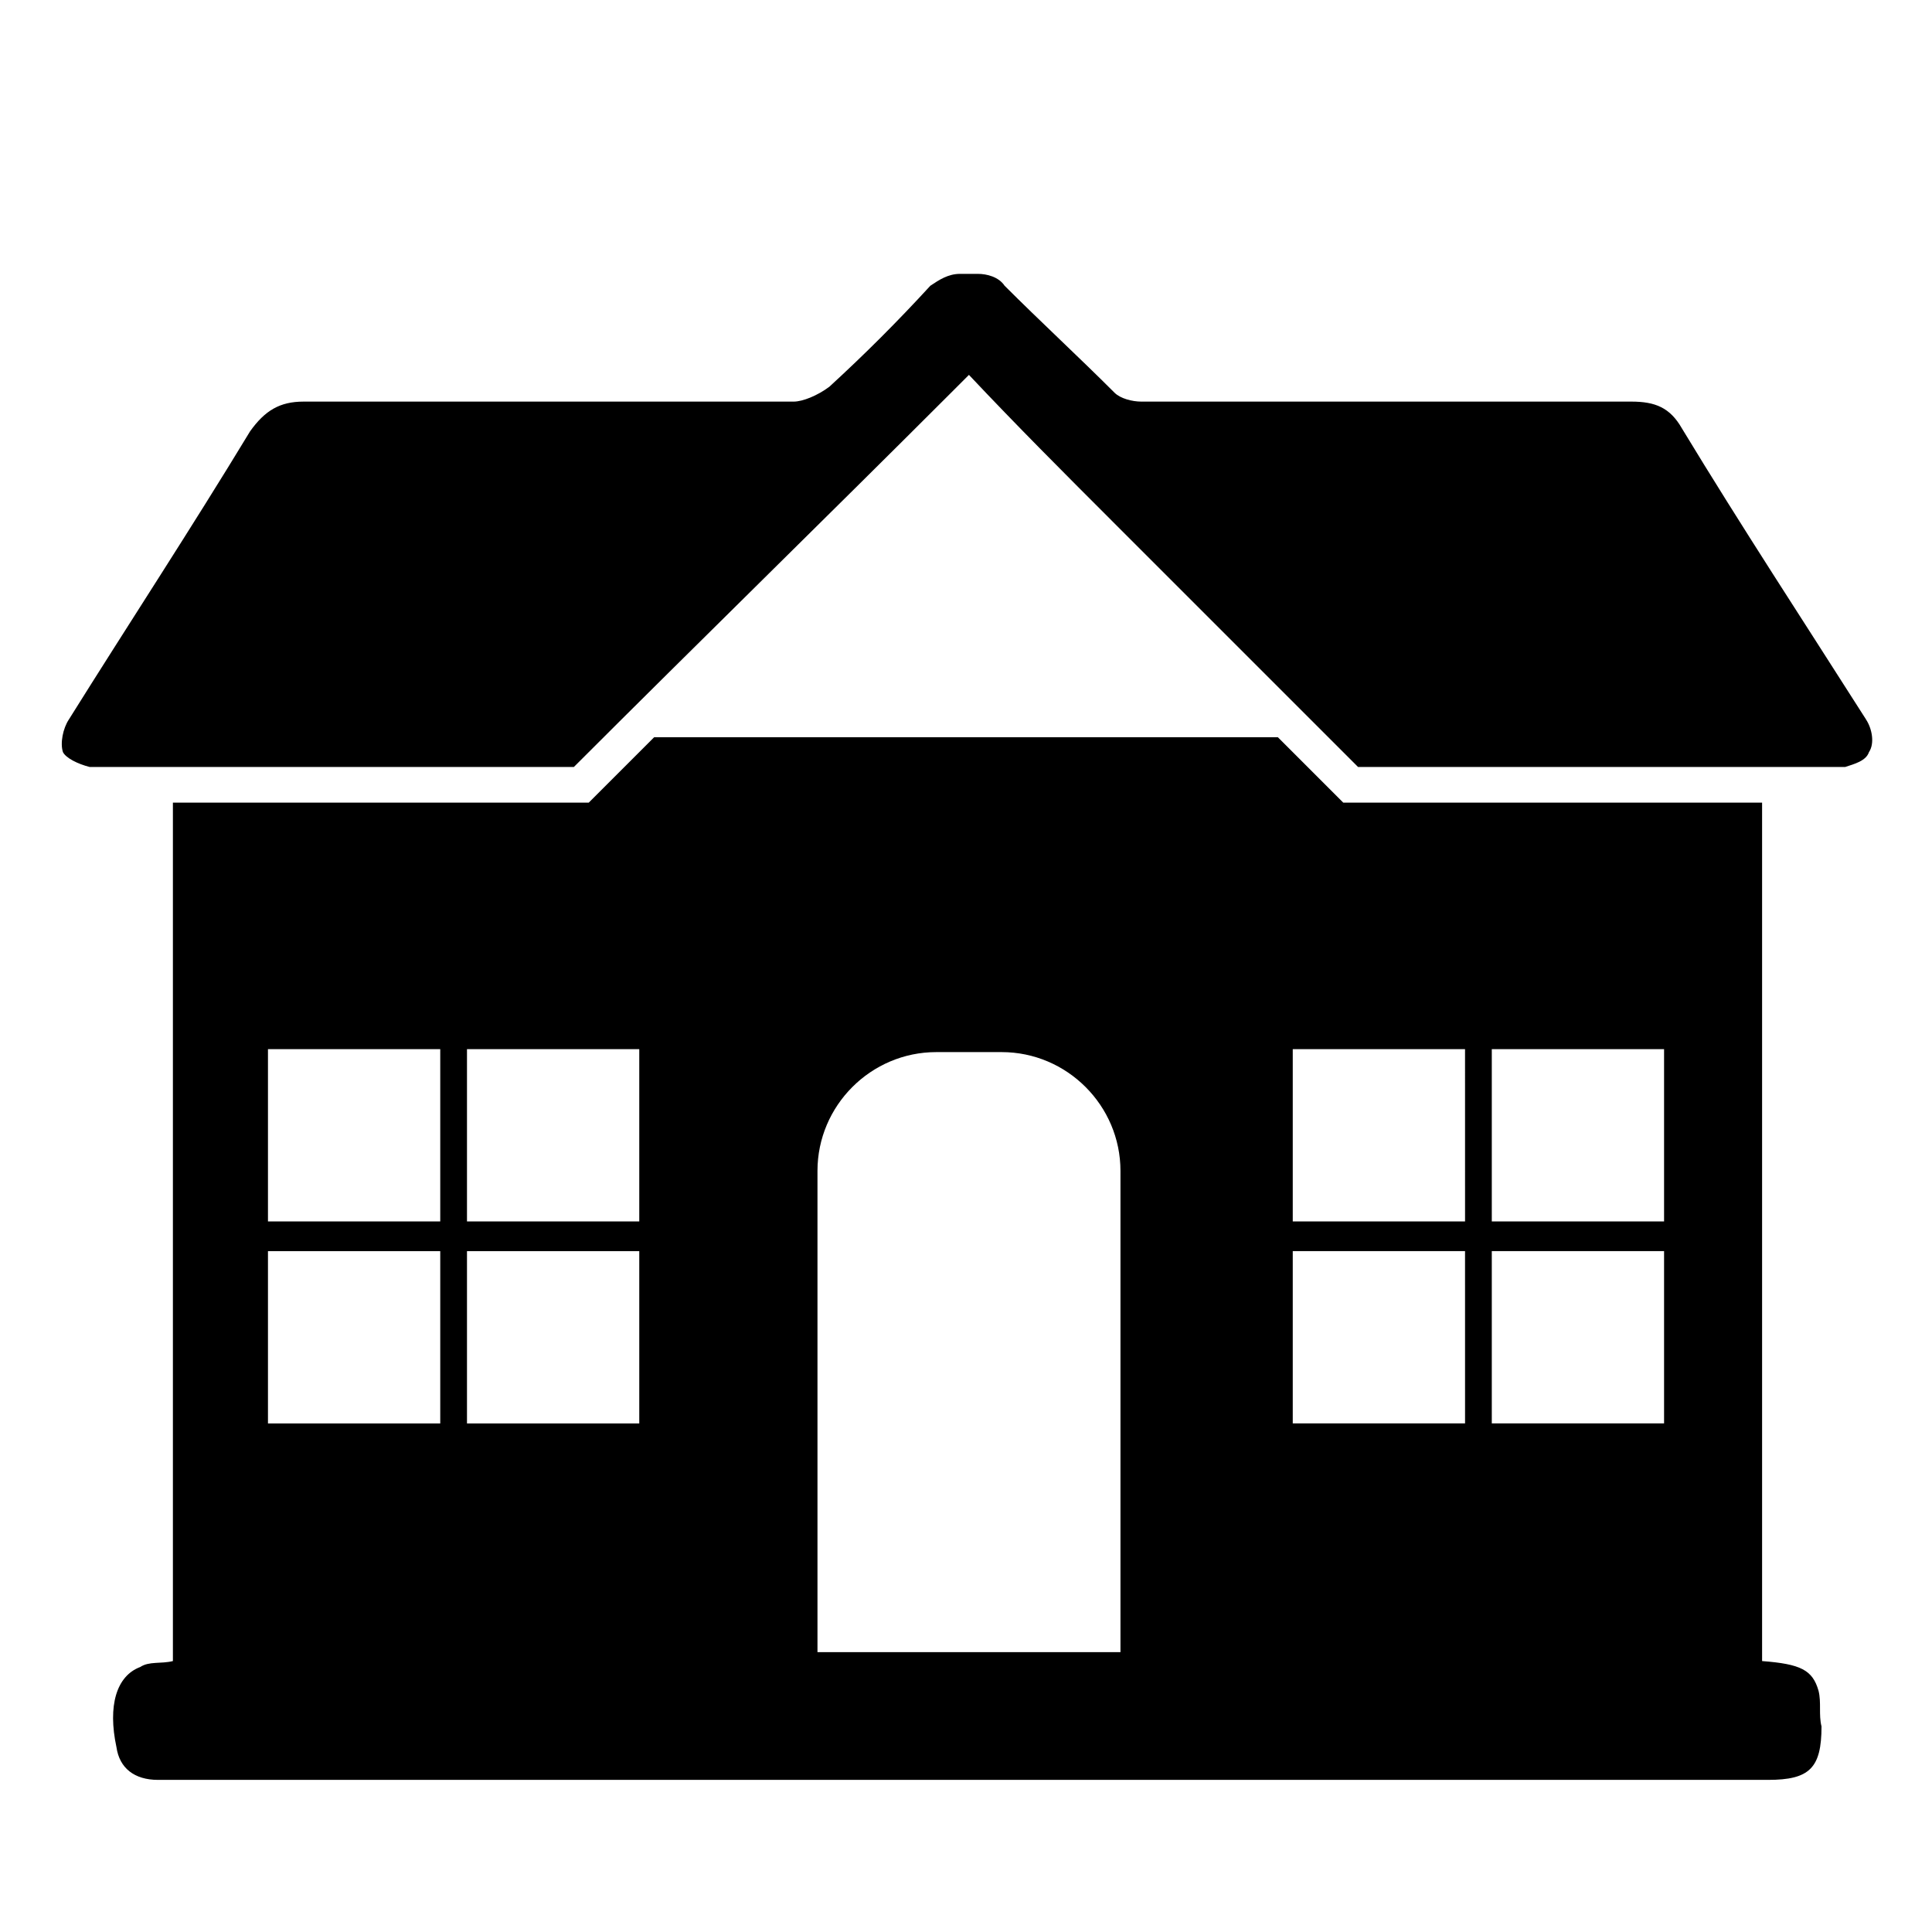
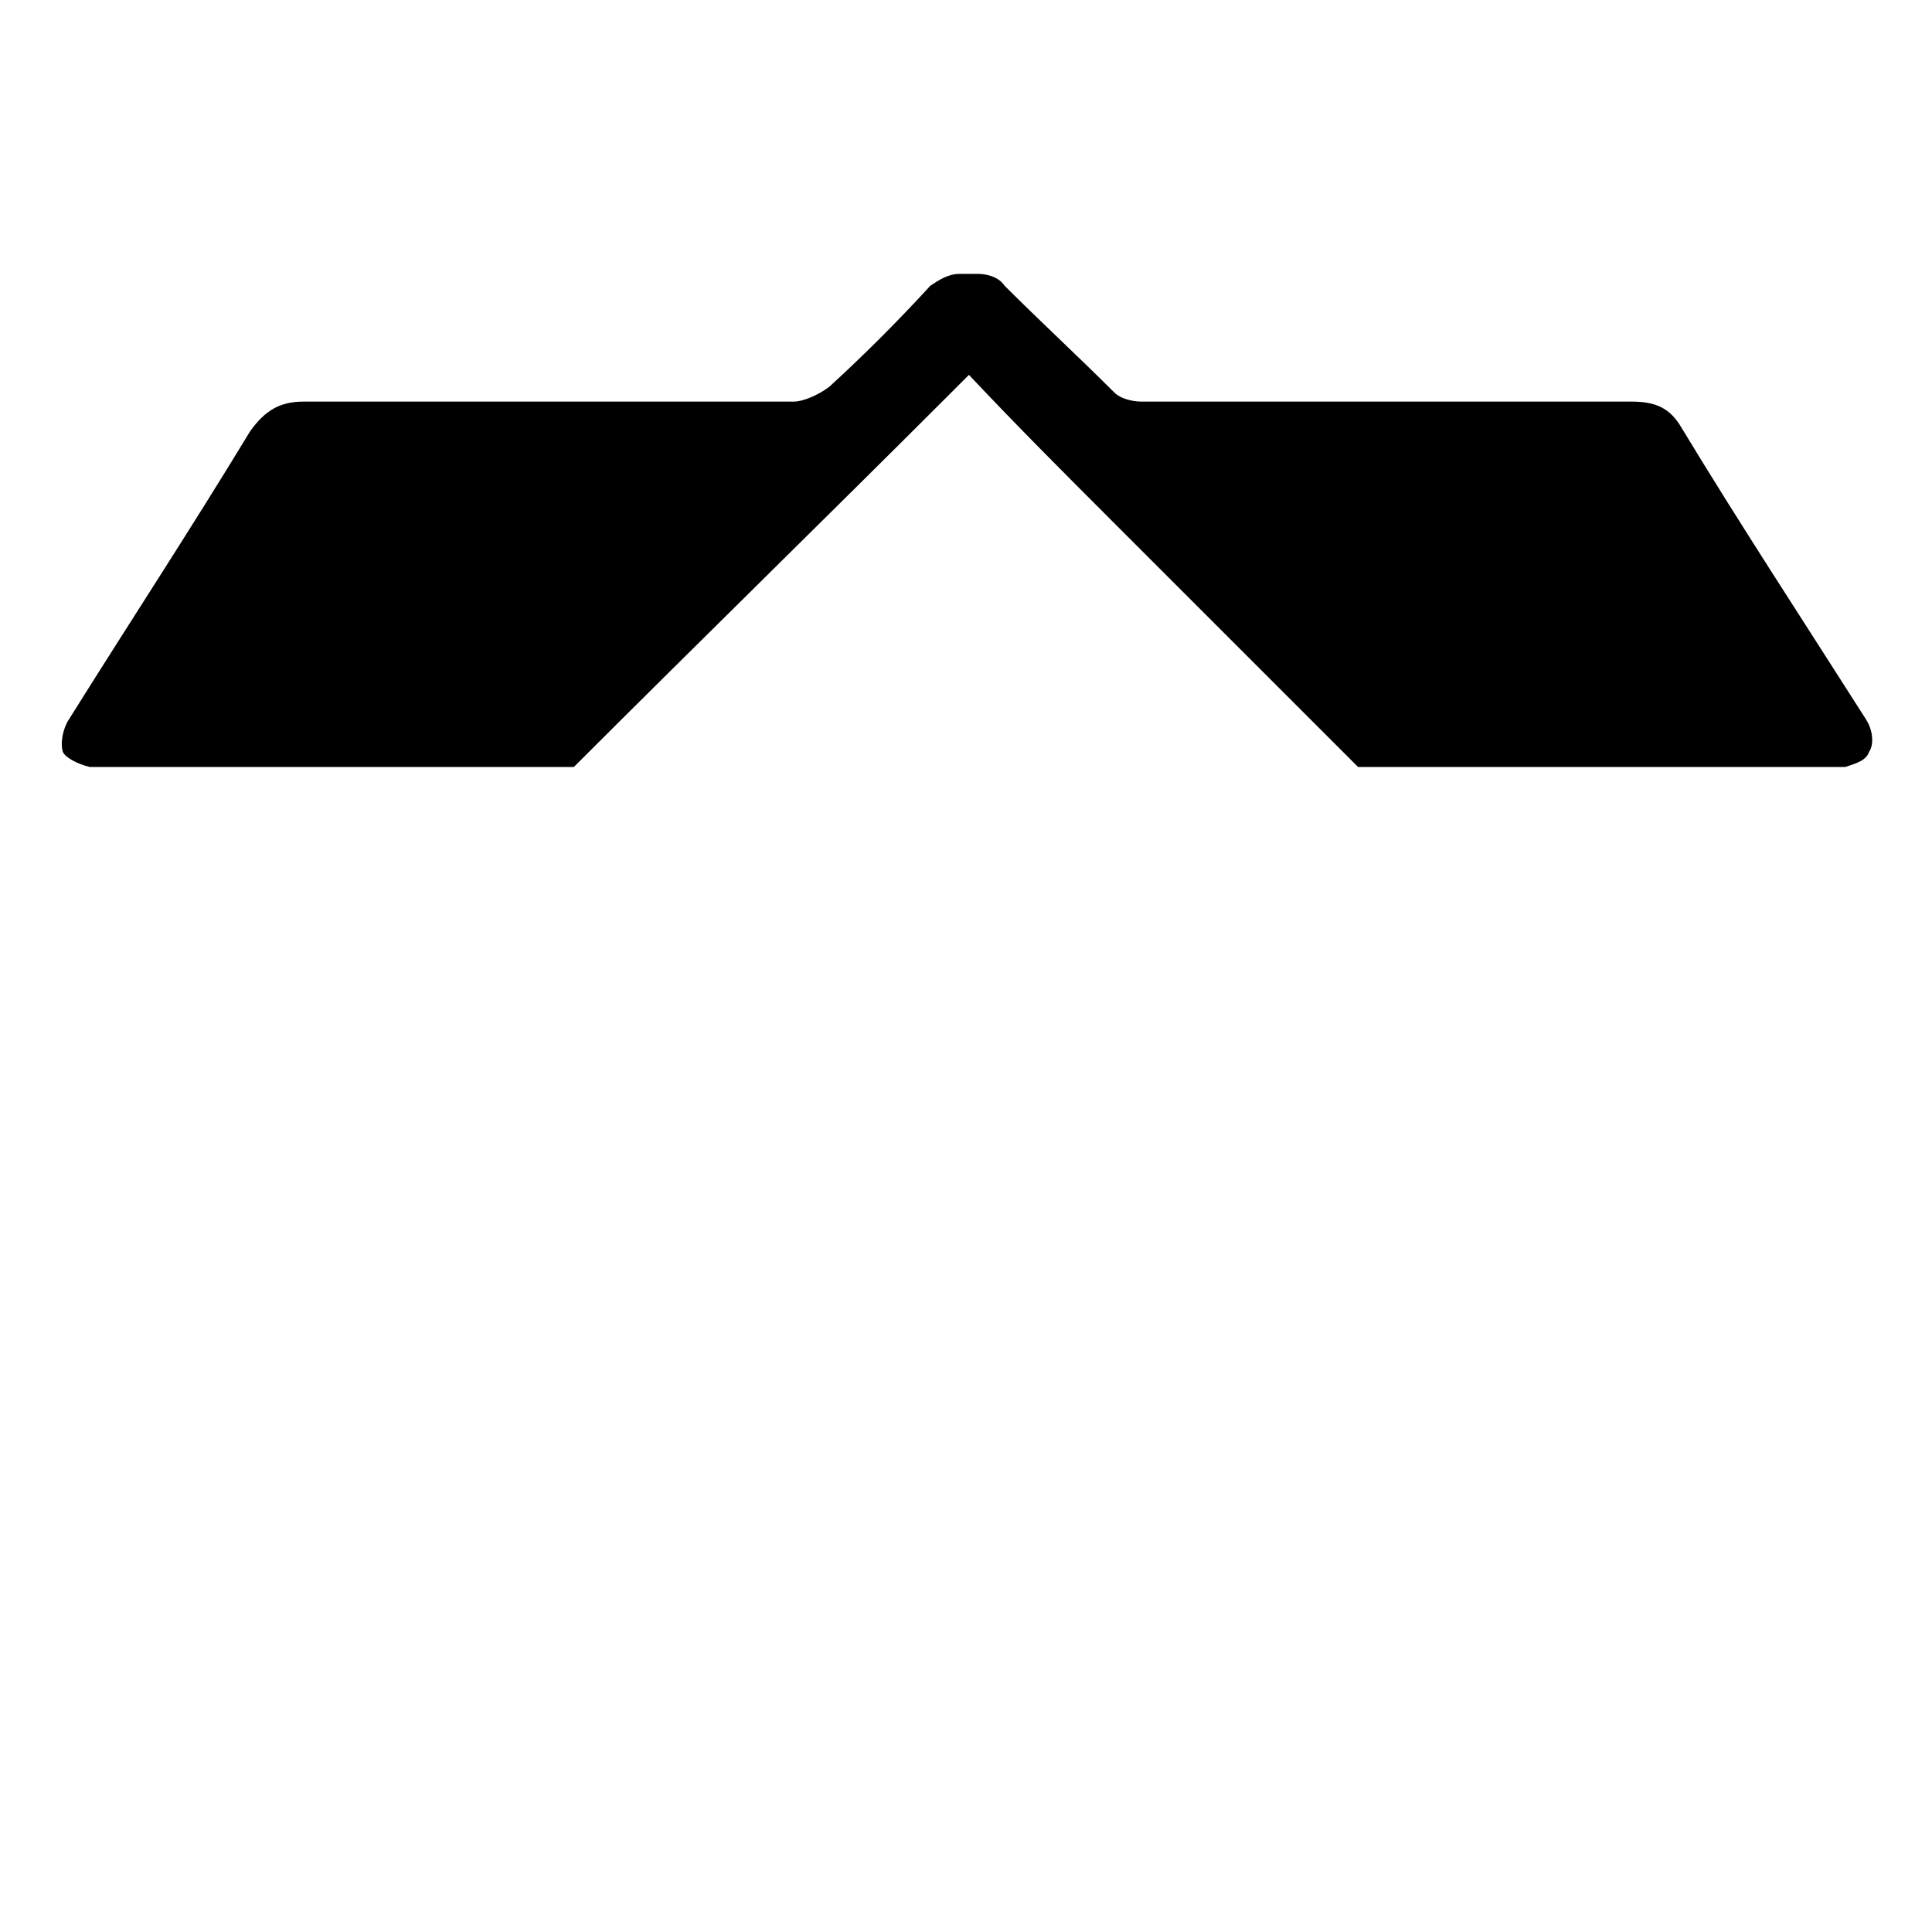
<svg xmlns="http://www.w3.org/2000/svg" fill="#000000" width="800px" height="800px" version="1.1" viewBox="144 144 512 512">
  <g>
    <path d="m638.52 334.66c-16.531-25.977-33.062-51.168-48.805-77.145-3.148-5.512-7.086-7.086-13.383-7.086h-129.89c-2.363 0-5.512-0.789-7.086-2.363-9.445-9.445-19.68-18.895-29.125-28.34-1.574-2.363-4.723-3.148-7.086-3.148h-4.723c-3.148 0-5.512 1.574-7.871 3.148-8.66 9.445-17.32 18.105-26.766 26.766-3.152 2.363-7.086 3.938-9.449 3.938h-129.89c-6.297 0-10.234 2.363-14.168 7.871-15.742 25.977-32.273 51.168-48.02 76.359-1.574 2.363-2.363 6.297-1.574 8.66 0.789 1.574 3.938 3.148 7.086 3.938h128.31c33.062-33.062 66.914-66.125 99.977-99.188 1.574-1.574 2.363-2.363 4.723-4.723 12.594 13.383 25.191 25.977 37.785 38.574l65.336 65.336h129.1c2.363-0.789 5.512-1.574 6.297-3.938 1.574-2.363 0.785-6.297-0.789-8.66z" />
-     <path d="m625.93 592.07c-1.574-5.512-4.723-7.086-14.957-7.871v-227.5h-111l-17.316-17.316h-165.31l-17.316 17.316h-110.21v227.5c-3.148 0.789-6.297 0-8.66 1.574-6.297 2.363-8.66 10.234-6.297 21.254 0.789 5.512 4.723 8.66 11.02 8.66h51.957 374.71c11.02 0 14.168-3.148 14.168-14.168-0.789-3.148-0.004-6.297-0.789-9.449zm-365.26-70.848h-45.656v-45.656h45.656zm0-53.527h-45.656v-45.656h45.656zm52.742 53.527h-45.656v-45.656h45.656zm0-53.527h-45.656v-45.656l45.656-0.004zm125.95 114.14h-78.723v-127.53c0-17.32 14.168-31.488 31.488-31.488h17.32c17.32 0 31.488 14.168 31.488 31.488v127.53zm92.891-60.617h-45.66v-45.656h45.656zm0-53.527h-45.66v-45.656h45.656zm52.742 53.527h-45.656v-45.656h45.656zm0-53.527h-45.656v-45.656h45.656z" />
  </g>
</svg>